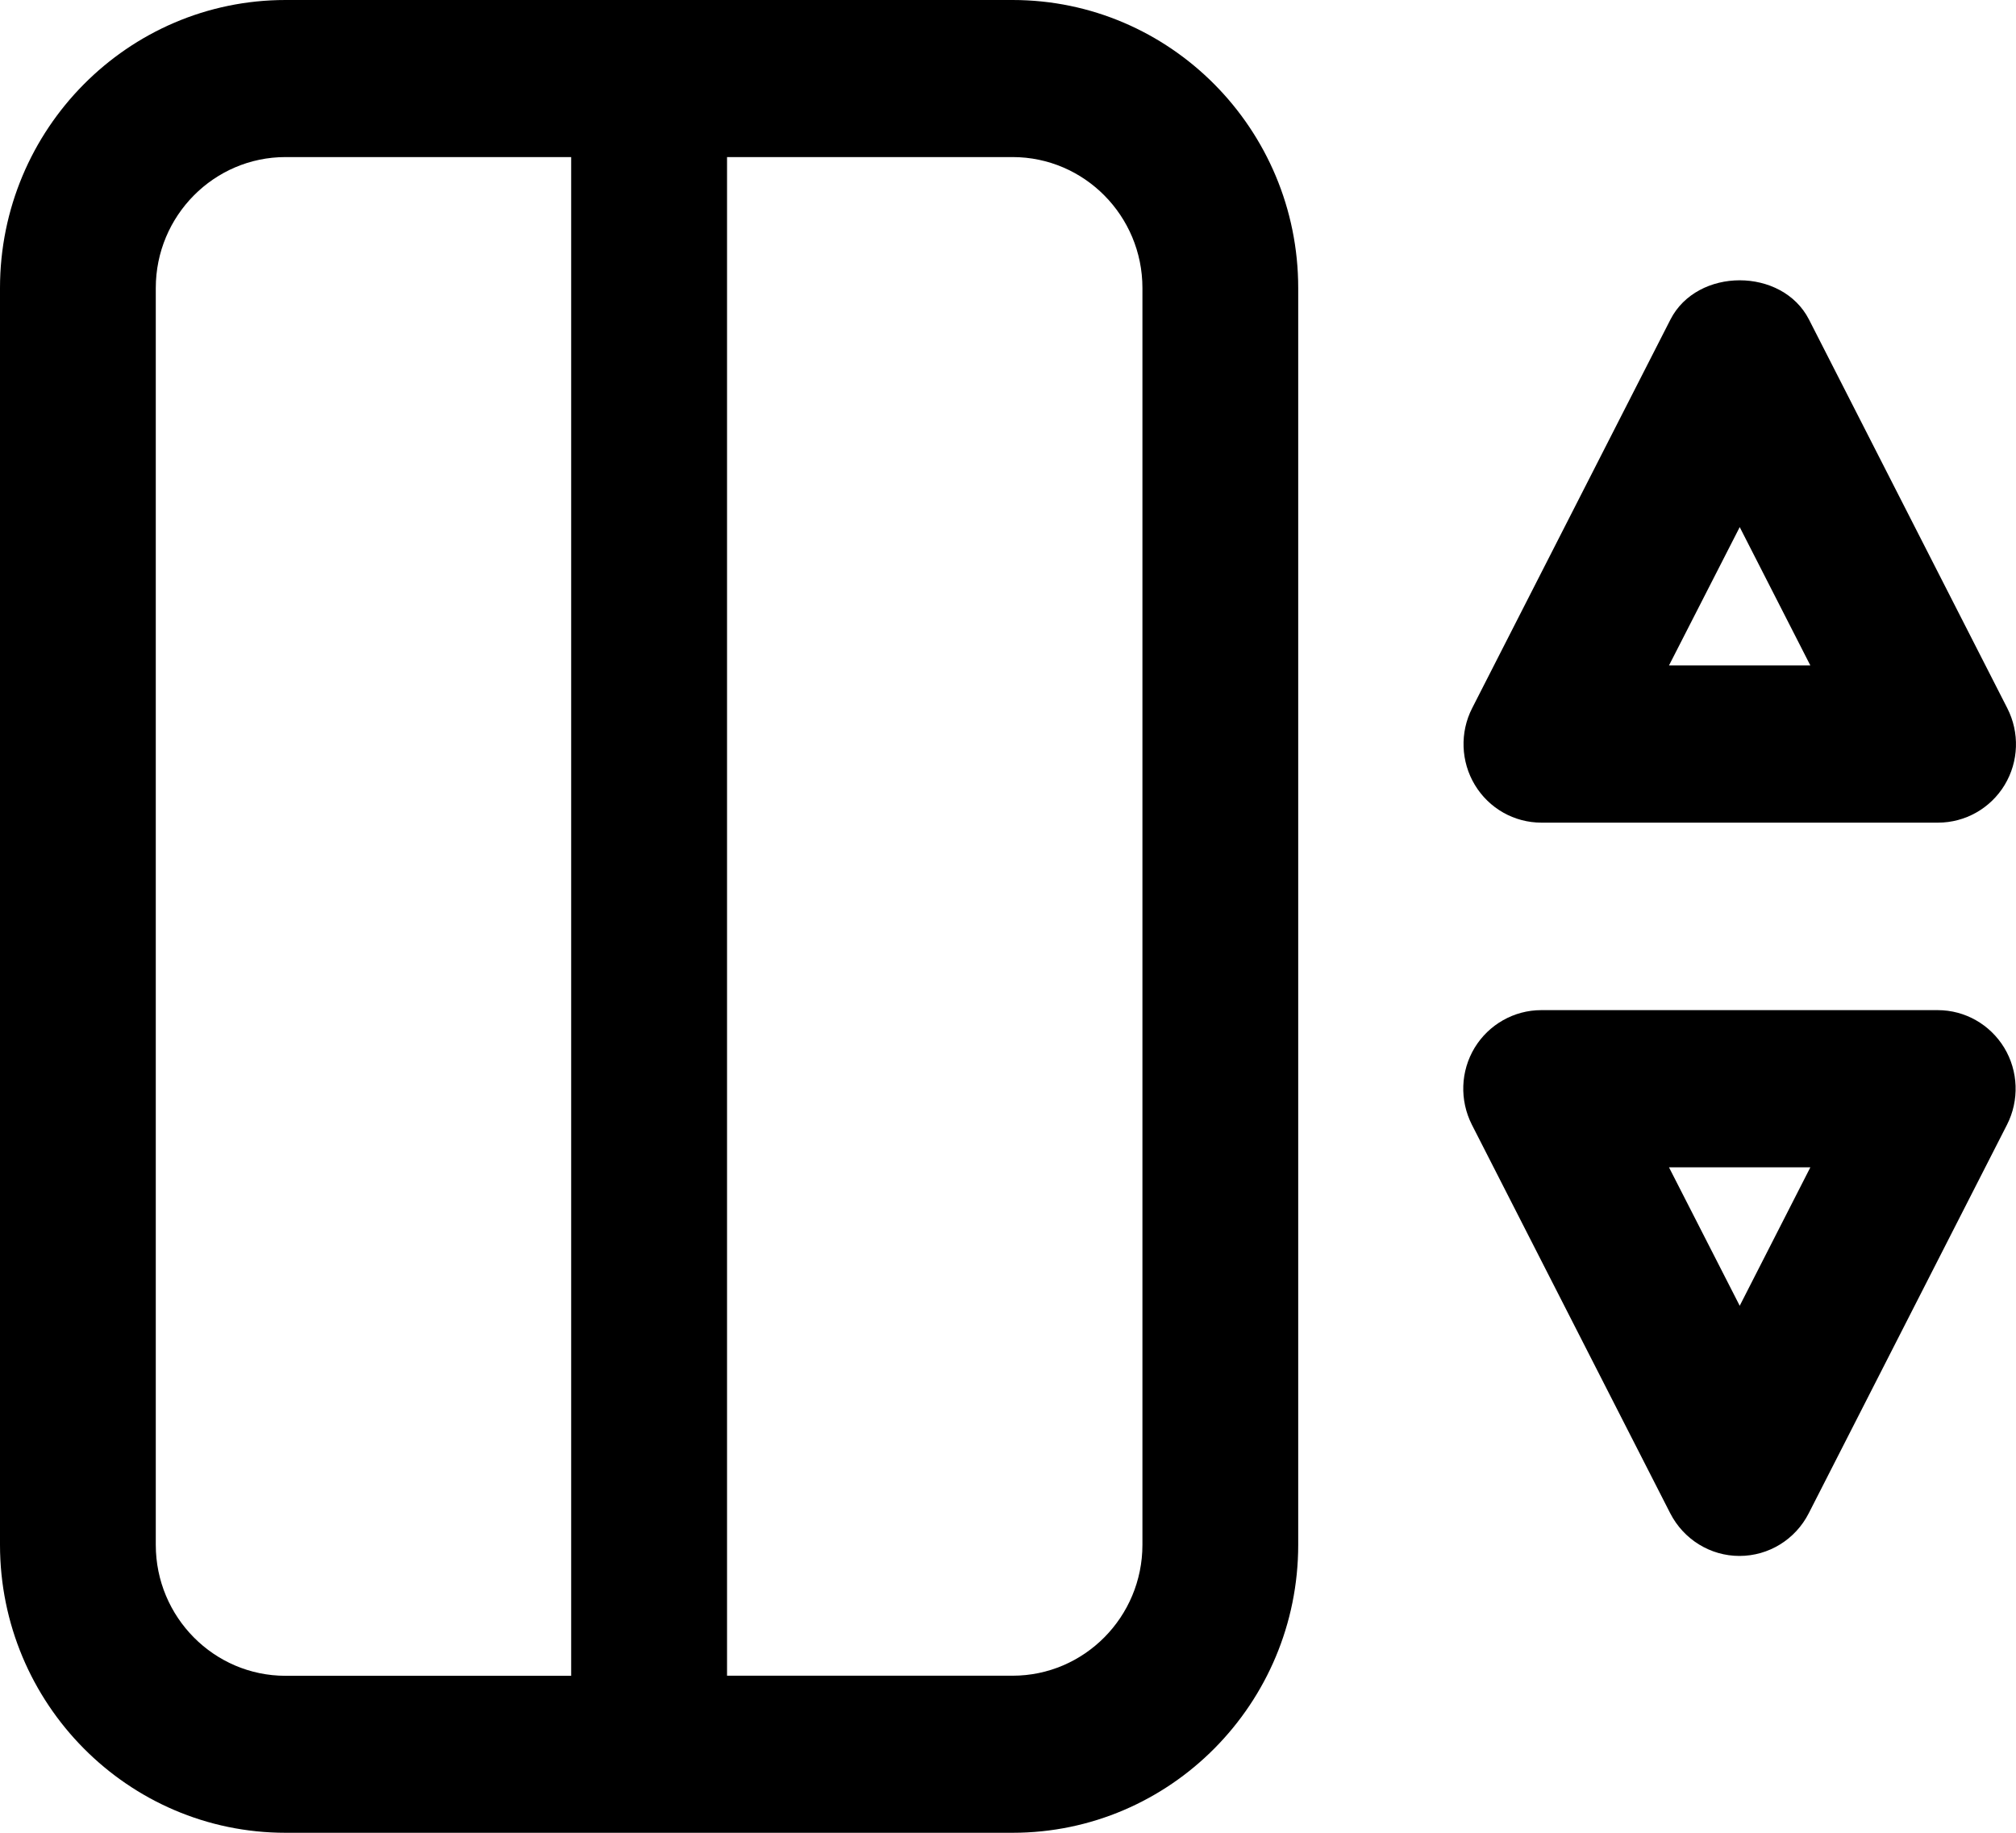
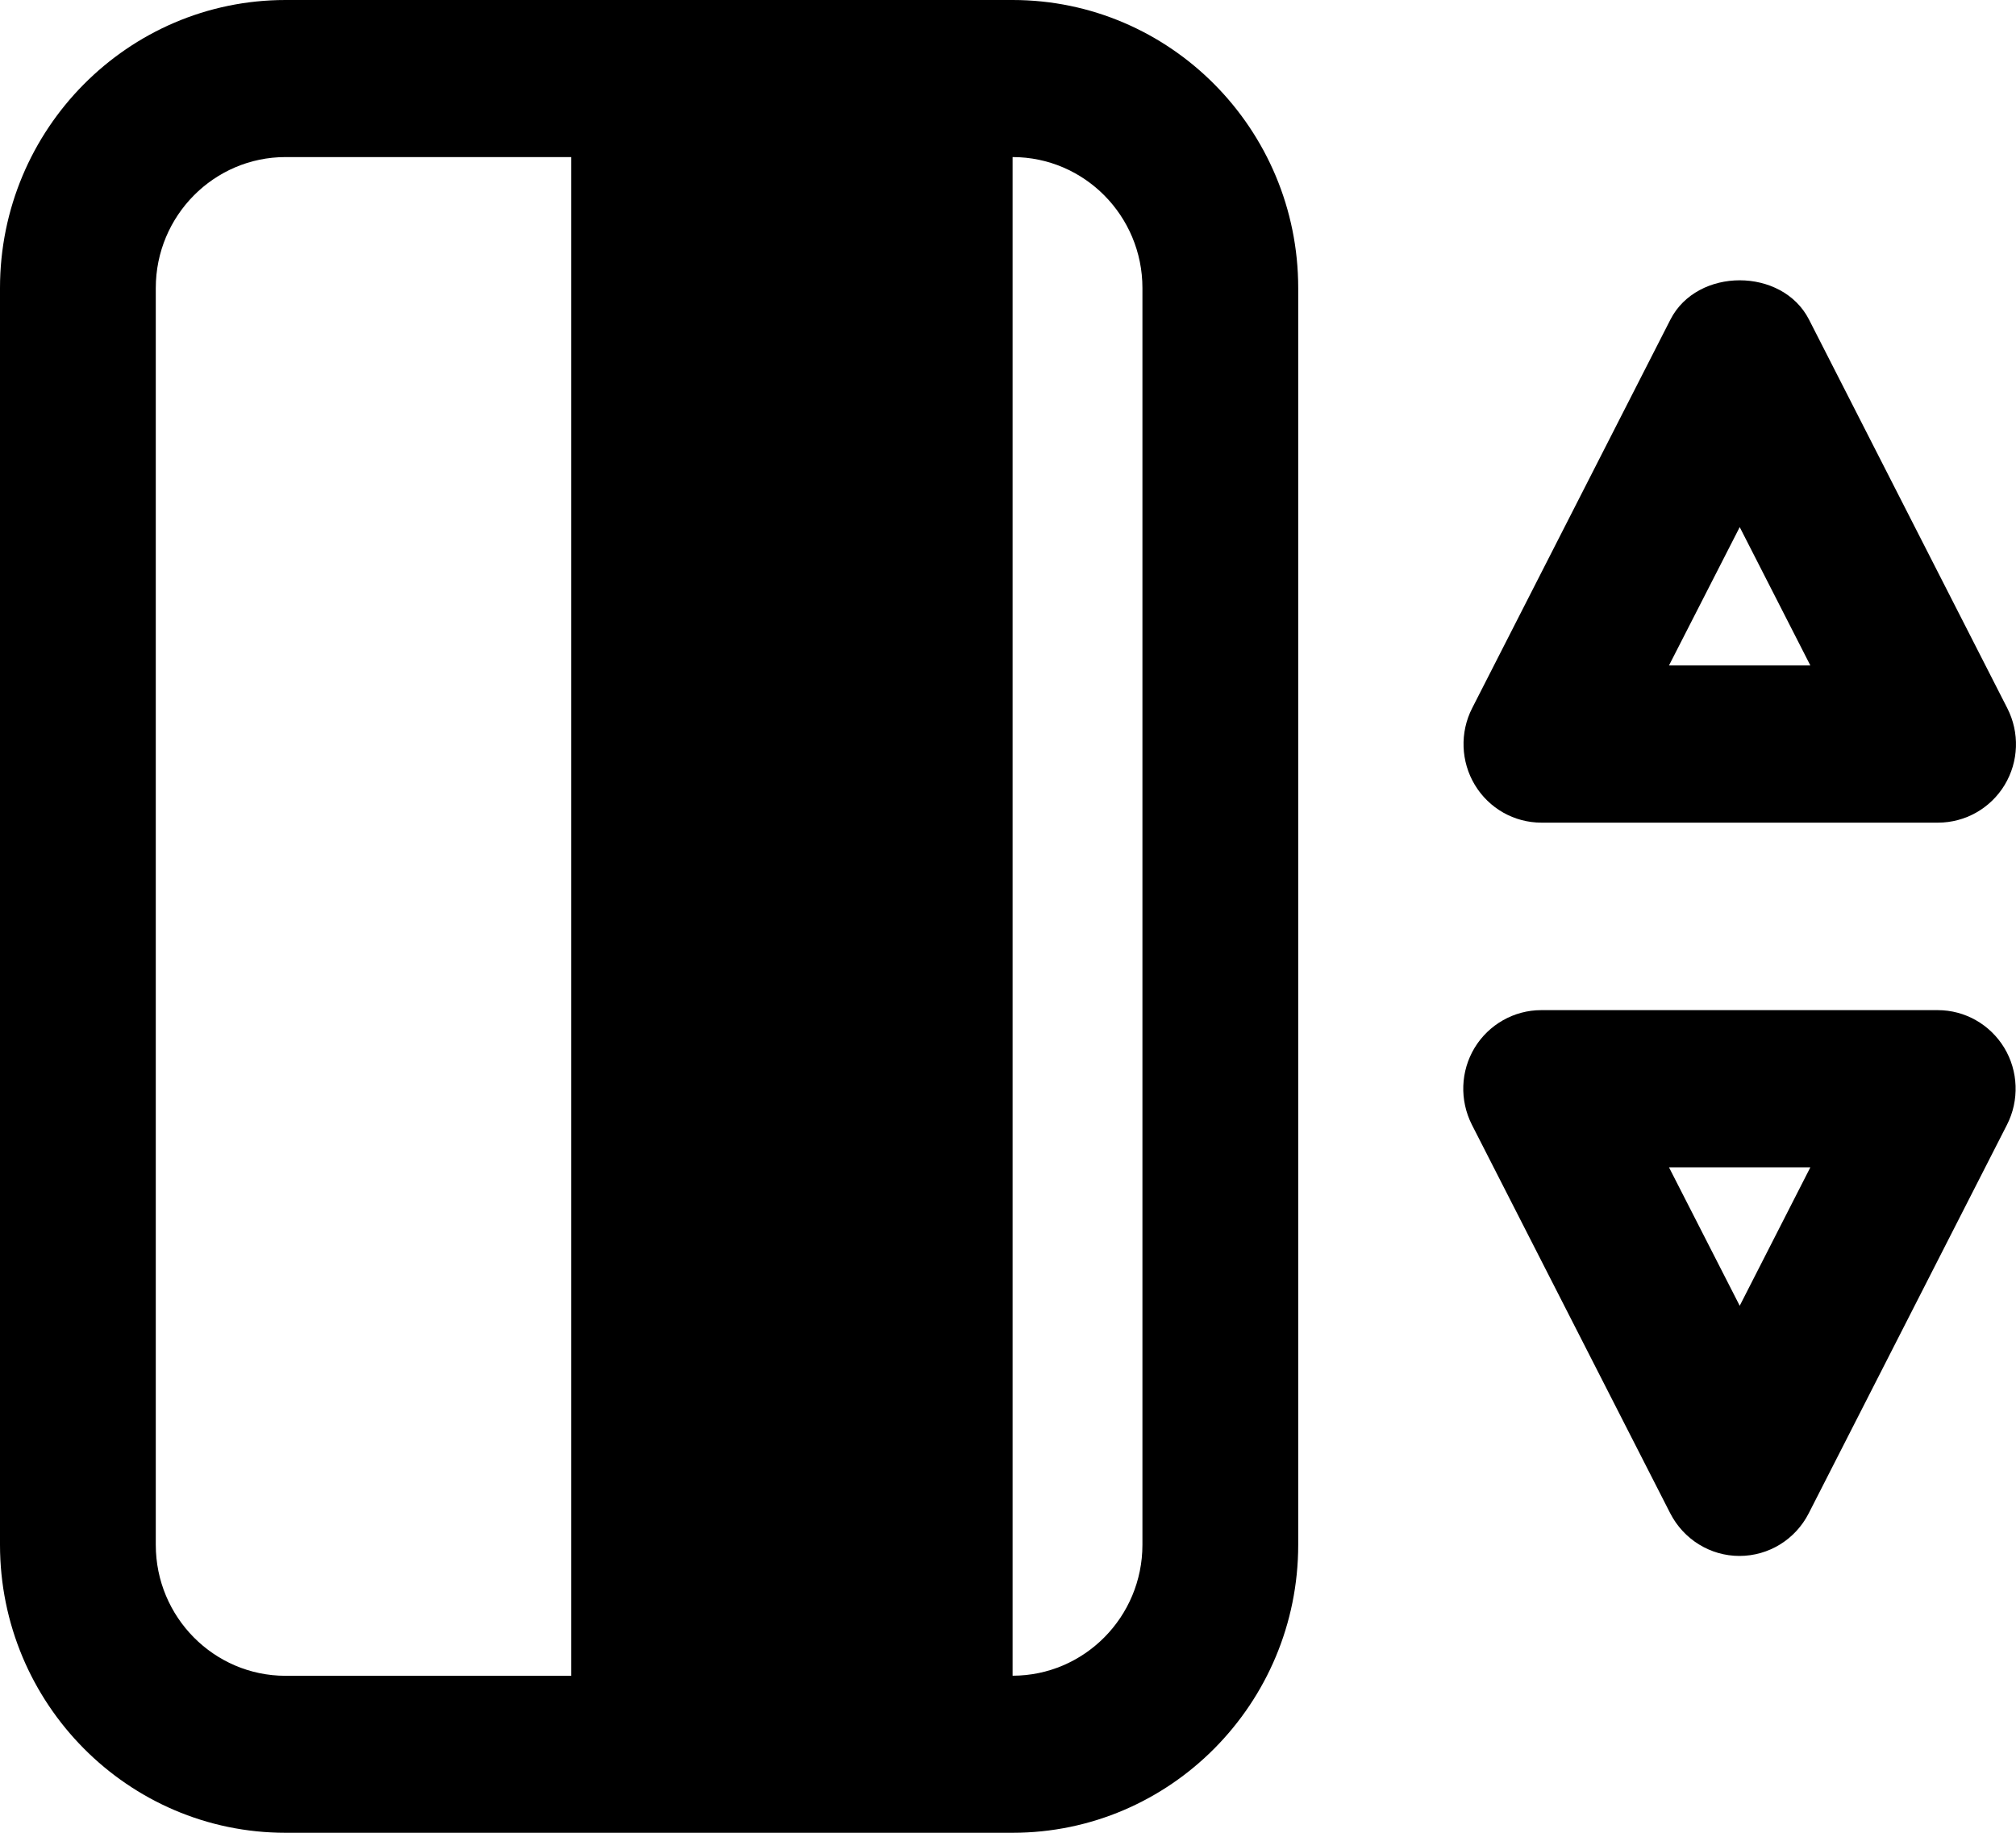
<svg xmlns="http://www.w3.org/2000/svg" width="22" height="20" viewBox="0 0 22 20" fill="none">
-   <path d="M11.05 0H3.116C1.397 0 0 1.409 0 3.143V16.857C0 18.591 1.397 20 3.116 20H11.05C12.77 20 14.167 18.591 14.167 16.857V3.143C14.167 1.409 12.77 0 11.05 0ZM1.7 16.857V3.143C1.7 2.355 2.335 1.714 3.116 1.714H6.233V18.287H3.116C2.335 18.287 1.7 17.646 1.7 16.858V16.857ZM12.467 16.857C12.467 17.645 11.832 18.286 11.05 18.286H7.934V1.714H11.05C11.832 1.714 12.467 2.355 12.467 3.143V16.857ZM16.819 8.977H21.149C21.445 8.977 21.721 8.822 21.876 8.566C22.03 8.311 22.041 7.994 21.905 7.728L19.741 3.487C19.449 2.916 18.521 2.916 18.229 3.487L16.065 7.728C15.93 7.992 15.941 8.311 16.095 8.566C16.25 8.822 16.524 8.977 16.821 8.977H16.819ZM18.985 5.752L19.756 7.262H18.213L18.985 5.752ZM21.149 11.023H16.819C16.523 11.023 16.247 11.179 16.092 11.434C15.938 11.689 15.927 12.006 16.062 12.273L18.227 16.514C18.374 16.8 18.665 16.979 18.982 16.979C19.301 16.979 19.592 16.8 19.738 16.514L21.902 12.273C22.037 12.008 22.026 11.689 21.872 11.434C21.717 11.179 21.443 11.023 21.146 11.023H21.149ZM18.985 14.249L18.213 12.738H19.756L18.985 14.249Z" fill="black" />
+   <path d="M11.05 0H3.116C1.397 0 0 1.409 0 3.143V16.857C0 18.591 1.397 20 3.116 20H11.05C12.77 20 14.167 18.591 14.167 16.857V3.143C14.167 1.409 12.77 0 11.05 0ZM1.7 16.857V3.143C1.7 2.355 2.335 1.714 3.116 1.714H6.233V18.287H3.116C2.335 18.287 1.7 17.646 1.7 16.858V16.857ZM12.467 16.857C12.467 17.645 11.832 18.286 11.05 18.286V1.714H11.05C11.832 1.714 12.467 2.355 12.467 3.143V16.857ZM16.819 8.977H21.149C21.445 8.977 21.721 8.822 21.876 8.566C22.03 8.311 22.041 7.994 21.905 7.728L19.741 3.487C19.449 2.916 18.521 2.916 18.229 3.487L16.065 7.728C15.93 7.992 15.941 8.311 16.095 8.566C16.25 8.822 16.524 8.977 16.821 8.977H16.819ZM18.985 5.752L19.756 7.262H18.213L18.985 5.752ZM21.149 11.023H16.819C16.523 11.023 16.247 11.179 16.092 11.434C15.938 11.689 15.927 12.006 16.062 12.273L18.227 16.514C18.374 16.8 18.665 16.979 18.982 16.979C19.301 16.979 19.592 16.8 19.738 16.514L21.902 12.273C22.037 12.008 22.026 11.689 21.872 11.434C21.717 11.179 21.443 11.023 21.146 11.023H21.149ZM18.985 14.249L18.213 12.738H19.756L18.985 14.249Z" fill="black" />
</svg>